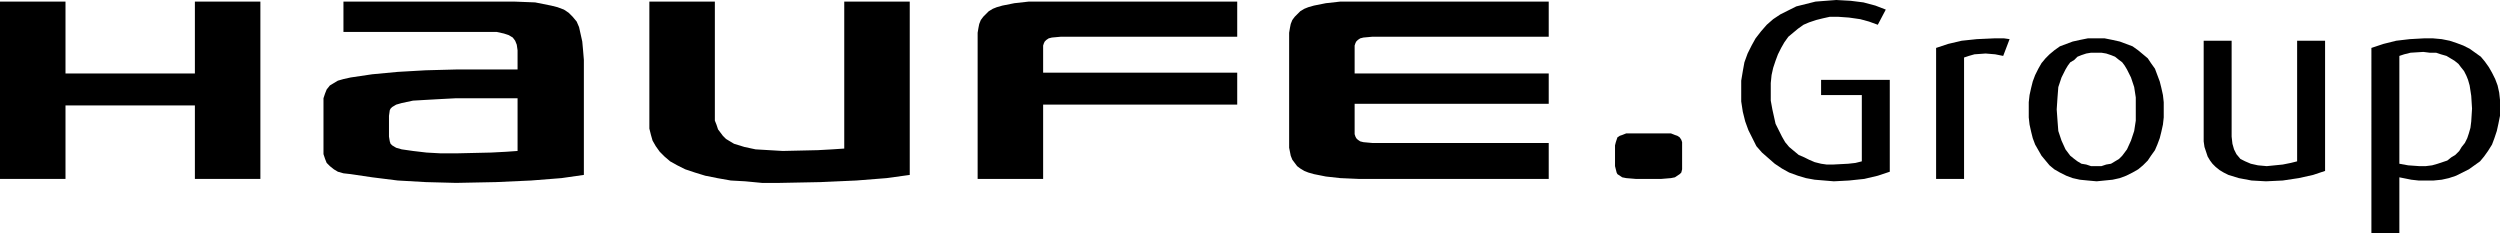
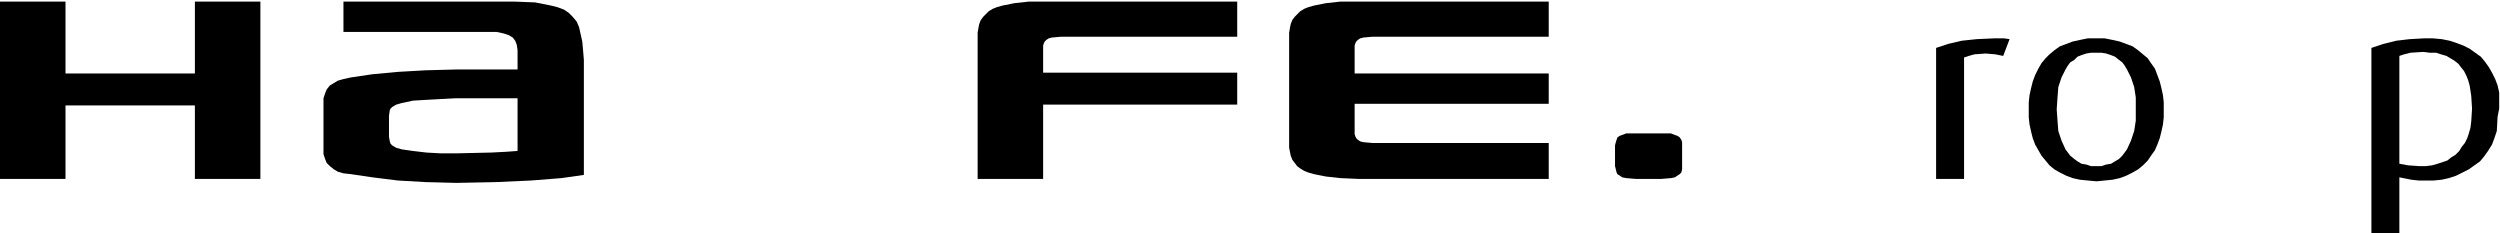
<svg xmlns="http://www.w3.org/2000/svg" version="1.1" id="Ebene_1" x="0px" y="0px" viewBox="0 0 782.5 73" style="enable-background:new 0 0 782.5 73;" xml:space="preserve">
  <style type="text/css">
	.st0{fill-rule:evenodd;clip-rule:evenodd;}
</style>
  <g>
-     <polygon points="244,57.25 244,57.25 238.5,57.25 233.25,56.75 228.75,56.5 224.5,55.75 220.75,55 217.5,54 214.5,53 212,51.75    209.75,50.5 208,49 206.5,47.5 205.25,45.75 204.25,44 203.75,42.25 203.25,40.25 203.25,38.25 203.25,0.5 223.75,0.5    223.75,36.25 223.75,36.25 223.75,37.75 224.25,39 224.75,40.5 225.5,41.5 226.25,42.5 227.25,43.5 228.5,44.25 229.75,45 233,46    236.5,46.75 240.75,47 245,47.25 245,47.25 256,47 260.5,46.75 264.25,46.5 264.25,0.5 284.75,0.5 284.75,54.75 284.75,54.75    277.5,55.75 268,56.5 256.75,57 244,57.25 244,57.25  " />
    <polygon points="61,56 61,33 20.5,33 20.5,56 0,56 0,0.5 20.5,0.5 20.5,23 61,23 61,0.5 81.5,0.5 81.5,56 61,56  " />
    <polygon points="332,11.5 387.25,11.5 387.25,0.5 327.75,0.5 327.75,0.5 322,0.5 317.5,1 313.75,1.75 312,2.25 310.75,2.75    309.5,3.5 308.5,4.5 307.75,5.25 307,6.25 306.5,7.5 306.25,8.75 306,10.25 306,11.75 306,56 326.5,56 326.5,32.75 387.25,32.75    387.25,22.75 326.5,22.75 326.5,15 326.5,15 326.5,14.25 326.75,13.5 327,13 327.5,12.5 328.25,12 329.25,11.75 332,11.5 332,11.5     " />
    <polygon points="429.5,11.5 429.5,11.5 426.75,11.75 425.75,12 425,12.5 424.5,13 424.25,13.5 424,14.25 424,15 424,23 484.75,23    484.75,32.5 424,32.5 424,41.5 424,41.5 424,42 424.25,42.75 424.5,43.25 425,43.75 425.75,44.25 426.75,44.5 429.5,44.75    484.75,44.75 484.75,56 425.25,56 425.25,56 419.5,55.75 415,55.25 411.25,54.5 409.5,54 408.25,53.5 407,52.75 406,52 405.25,51    404.5,50 404,48.75 403.75,47.5 403.5,46.25 403.5,44.75 403.5,11.75 403.5,11.75 403.5,10.25 403.75,8.75 404,7.5 404.5,6.25    405.25,5.25 406,4.5 407,3.5 408.25,2.75 409.5,2.25 411.25,1.75 415,1 419.5,0.5 425.25,0.5 484.75,0.5 484.75,11.5 429.5,11.5     " />
    <polygon points="505.5,45.5 505.5,45.5 505.75,44.5 506,43.75 506.25,43 507,42.5 507.75,42.25 509,41.75 512,41.75 520,41.75    520,41.75 523,41.75 524.25,42.25 525,42.5 525.75,43 526.25,43.75 526.5,44.5 526.5,45.5 526.5,52 526.5,52 526.5,53 526.25,54    525.75,54.5 525,55 524.25,55.5 523,55.75 520,56 512,56 512,56 509,55.75 507.75,55.5 507,55 506.25,54.5 506,54 505.75,53    505.5,52 505.5,45.5  " />
    <path class="st0" d="M142.75,21.75L142.75,21.75l-9.5,0.25l-8.75,0.5l-8,0.75l-6.75,1l0,0l-2.25,0.5l-1.75,0.5L104.5,26l-1.25,0.75   l-1,1.25l-0.5,1.25l-0.5,1.5v1.75v14l0,0v1.75l0.5,1.5l0.5,1.25l1,1l1.25,1l1.25,0.75l1.75,0.5l2.25,0.25l0,0l6.75,1l8,1l8.75,0.5   l9.5,0.25l0,0l12.5-0.25l11-0.5l9.5-0.75l7-1v-36l0,0l-0.25-3L182.25,13l-0.5-2.25l-0.5-2.25l-0.75-1.75l-1.25-1.5L178,4l-1.5-1   l-2-0.75l-2-0.5l-2.5-0.5l-2.5-0.5L161,0.5h-7.75H107.5V10h45.25l0,0h2.75l2.25,0.5l1.5,0.5l1.25,0.75l0.75,1l0.5,1.25l0.25,1.75   v1.75v4.25H142.75L142.75,21.75z M142.75,48L142.75,48H138l-4.5-0.25l-4.25-0.5l-3.5-0.5l0,0l-1.75-0.5l-1.25-0.75l-0.5-0.5   L122,44.25l-0.25-1.5v-6.5l0,0L122,34.5l0.25-0.5l0.5-0.5l1.25-0.75l1.75-0.5l0,0l3.5-0.75l4.25-0.25L138,31l4.75-0.25H162v16.5   l0,0l-3.5,0.25l-4.75,0.25L142.75,48L142.75,48L142.75,48z" />
-     <polygon points="574,56.75 574,56.75 571,56.5 568,56.25 565.25,55.75 562.75,55 560,54 557.75,52.75 555.5,51.25 553.5,49.5    551.5,47.75 549.75,45.75 548.5,43.25 547.25,40.75 546.25,38 545.5,35 545,31.75 545,28.5 545,28.5 545,25.25 545.5,22.25    546,19.5 547,16.75 548.25,14.25 549.5,12 551.25,9.75 553,7.75 555,6 557.25,4.5 559.75,3.25 562.25,2 565.25,1.25 568.25,0.5    571.5,0.25 574.75,0 574.75,0 579.25,0.25 583.25,0.75 587,1.75 590.25,3 587.75,7.75 587.75,7.75 585,6.75 582.25,6 578.75,5.5    575.25,5.25 575.25,5.25 572.75,5.25 570.5,5.75 568.5,6.25 566.25,7 564.5,7.75 562.75,9 561.25,10.25 559.75,11.5 558.5,13.25    557.5,15 556.5,17 555.75,19 555,21.25 554.5,23.5 554.25,26 554.25,28.75 554.25,28.75 554.25,31.5 554.75,34.25 555.25,36.5    555.75,38.75 556.75,40.75 557.75,42.75 558.75,44.5 560,46 561.5,47.25 563,48.5 564.75,49.25 566.25,50 568,50.75 570,51.25    571.75,51.5 573.75,51.5 573.75,51.5 578.5,51.25 580.75,51 582.75,50.5 582.75,29.75 570,29.75 570,25 591.5,25 591.5,53.75    591.5,53.75 587.75,55 583.5,56 578.75,56.5 574,56.75 574,56.75  " />
    <polygon points="627,17.5 627,17.5 624.5,17 621.5,16.75 621.5,16.75 618,17 616.25,17.5 614.75,18 614.75,56 606,56 606,15    606,15 609.75,13.75 614,12.75 618.75,12.25 624.25,12 624.25,12 627.25,12 629,12.25 627,17.5  " />
    <path d="M656.25,56.75L656.25,56.75l-2.75-0.25l-2.5-0.25l-2.25-0.5l-2-0.75l-2-1L643,53l-1.5-1.25l-1.25-1.5l-1.25-1.5L638,47   l-1-1.75l-0.75-2l-0.5-2l-0.5-2.25L635,36.75v-2.5l0,0V32l0.25-2.25l0.5-2.25l0.5-2l0.75-2l1-2l1-1.75l1.25-1.5L641.5,17l1.5-1.25   l1.75-1.25l2-0.75l2-0.75l2.25-0.5l2.5-0.5h2.75l0,0h2.5l2.5,0.5l2.25,0.5l2,0.75l2,0.75l1.75,1.25l1.5,1.25l1.5,1.25l1,1.5   l1.25,1.75l0.75,2l0.75,2l0.5,2l0.5,2.25l0.25,2.25v2.25l0,0v2.5L677,39l-0.5,2.25l-0.5,2l-0.75,2L674.5,47l-1.25,1.75l-1,1.5   l-1.5,1.5l-1.5,1.25l-1.75,1l-2,1l-2,0.75l-2.25,0.5l-2.5,0.25L656.25,56.75L656.25,56.75L656.25,56.75z M656.25,16.5L656.25,16.5   h-1.75l-1.5,0.25l-1.5,0.5l-1.25,0.5l-1,1L648,19.5l-0.75,1l-0.75,1.25l-1.25,2.5l-1,3L644,30.5l-0.25,3.75l0,0l0.25,3.5l0.25,3.25   l1,3l1.25,2.75l0.75,1l0.75,1l1.25,1l1,0.75l1.25,0.75l1.5,0.25l1.5,0.5h1.75l0,0h1.5l1.5-0.5l1.5-0.25L662,50.5l1.25-0.75l1-1   l0.75-1l0.75-1L667,44l1-3l0.5-3.25v-3.5l0,0V30.5l-0.5-3.25l-1-3l-1.25-2.5L665,20.5l-0.75-1l-1-0.75l-1.25-1l-1.25-0.5l-1.5-0.5   l-1.5-0.25H656.25L656.25,16.5L656.25,16.5z" />
-     <polygon points="709.25,56.75 709.25,56.75 704.75,56.5 700.75,55.75 697.5,54.75 696,54 694.75,53.25 693.5,52.25 692.5,51.25    691.75,50.25 691,49 690.5,47.5 690,46 689.75,44.25 689.75,42.5 689.75,12.75 698.5,12.75 698.5,42.75 698.5,42.75 698.75,45    699.25,46.75 700,48.25 701.25,49.75 702.75,50.5 704.5,51.25 706.75,51.75 709.5,52 709.5,52 712,51.75 714.5,51.5 717,51    719,50.5 719,12.75 727.75,12.75 727.75,53.5 727.75,53.5 724,54.75 719.5,55.75 714.5,56.5 709.25,56.75 709.25,56.75  " />
-     <path d="M759.25,56.5L759.25,56.5H757l-2.25-0.25L751,55.5V73h-8.75V15l0,0l3.75-1.25l4-1l4.25-0.5l4.5-0.25l0,0h2.75l2.75,0.25   l2.5,0.5L769,13.5l2,0.75l2,1l1.75,1.25l1.75,1.25l1.25,1.5L779,21l1,1.75l1,2l0.75,2l0.5,2.25l0.25,2.25v2.25l0,0v2.75l-0.5,2.5   L781.5,41l-0.75,2.25l-0.75,2l-1.25,2L777.5,49l-1.25,1.5l-1.75,1.25L772.75,53l-2,1l-2,1l-2.25,0.75l-2.25,0.5l-2.5,0.25H759.25   L759.25,56.5L759.25,56.5z M758.5,16.25L758.5,16.25l-4,0.25l-2,0.5l-1.5,0.5v33.75l0,0l2.75,0.5l3.5,0.25l0,0h2l2-0.25l1.75-0.5   l1.5-0.5l1.5-0.5l1.25-1l1.25-0.75l1.25-1.25L770.5,46l1-1.25l0.75-1.5l0.5-1.5l0.5-1.75l0.25-2l0.25-4l0,0l-0.25-4l-0.5-3.25   L772.5,25l-0.5-1.25l-0.75-1.5l-1-1.25l-0.75-1l-1.25-1L767,18.25l-1.25-0.75L764,17l-1.5-0.5h-2L758.5,16.25L758.5,16.25   L758.5,16.25z" />
+     <path d="M759.25,56.5L759.25,56.5H757l-2.25-0.25L751,55.5V73h-8.75V15l0,0l3.75-1.25l4-1l4.25-0.5l4.5-0.25l0,0h2.75l2.75,0.25   l2.5,0.5L769,13.5l2,0.75l2,1l1.75,1.25l1.75,1.25l1.25,1.5L779,21l1,1.75l1,2l0.75,2l0.5,2.25v2.25l0,0v2.75l-0.5,2.5   L781.5,41l-0.75,2.25l-0.75,2l-1.25,2L777.5,49l-1.25,1.5l-1.75,1.25L772.75,53l-2,1l-2,1l-2.25,0.75l-2.25,0.5l-2.5,0.25H759.25   L759.25,56.5L759.25,56.5z M758.5,16.25L758.5,16.25l-4,0.25l-2,0.5l-1.5,0.5v33.75l0,0l2.75,0.5l3.5,0.25l0,0h2l2-0.25l1.75-0.5   l1.5-0.5l1.5-0.5l1.25-1l1.25-0.75l1.25-1.25L770.5,46l1-1.25l0.75-1.5l0.5-1.5l0.5-1.75l0.25-2l0.25-4l0,0l-0.25-4l-0.5-3.25   L772.5,25l-0.5-1.25l-0.75-1.5l-1-1.25l-0.75-1l-1.25-1L767,18.25l-1.25-0.75L764,17l-1.5-0.5h-2L758.5,16.25L758.5,16.25   L758.5,16.25z" />
  </g>
</svg>